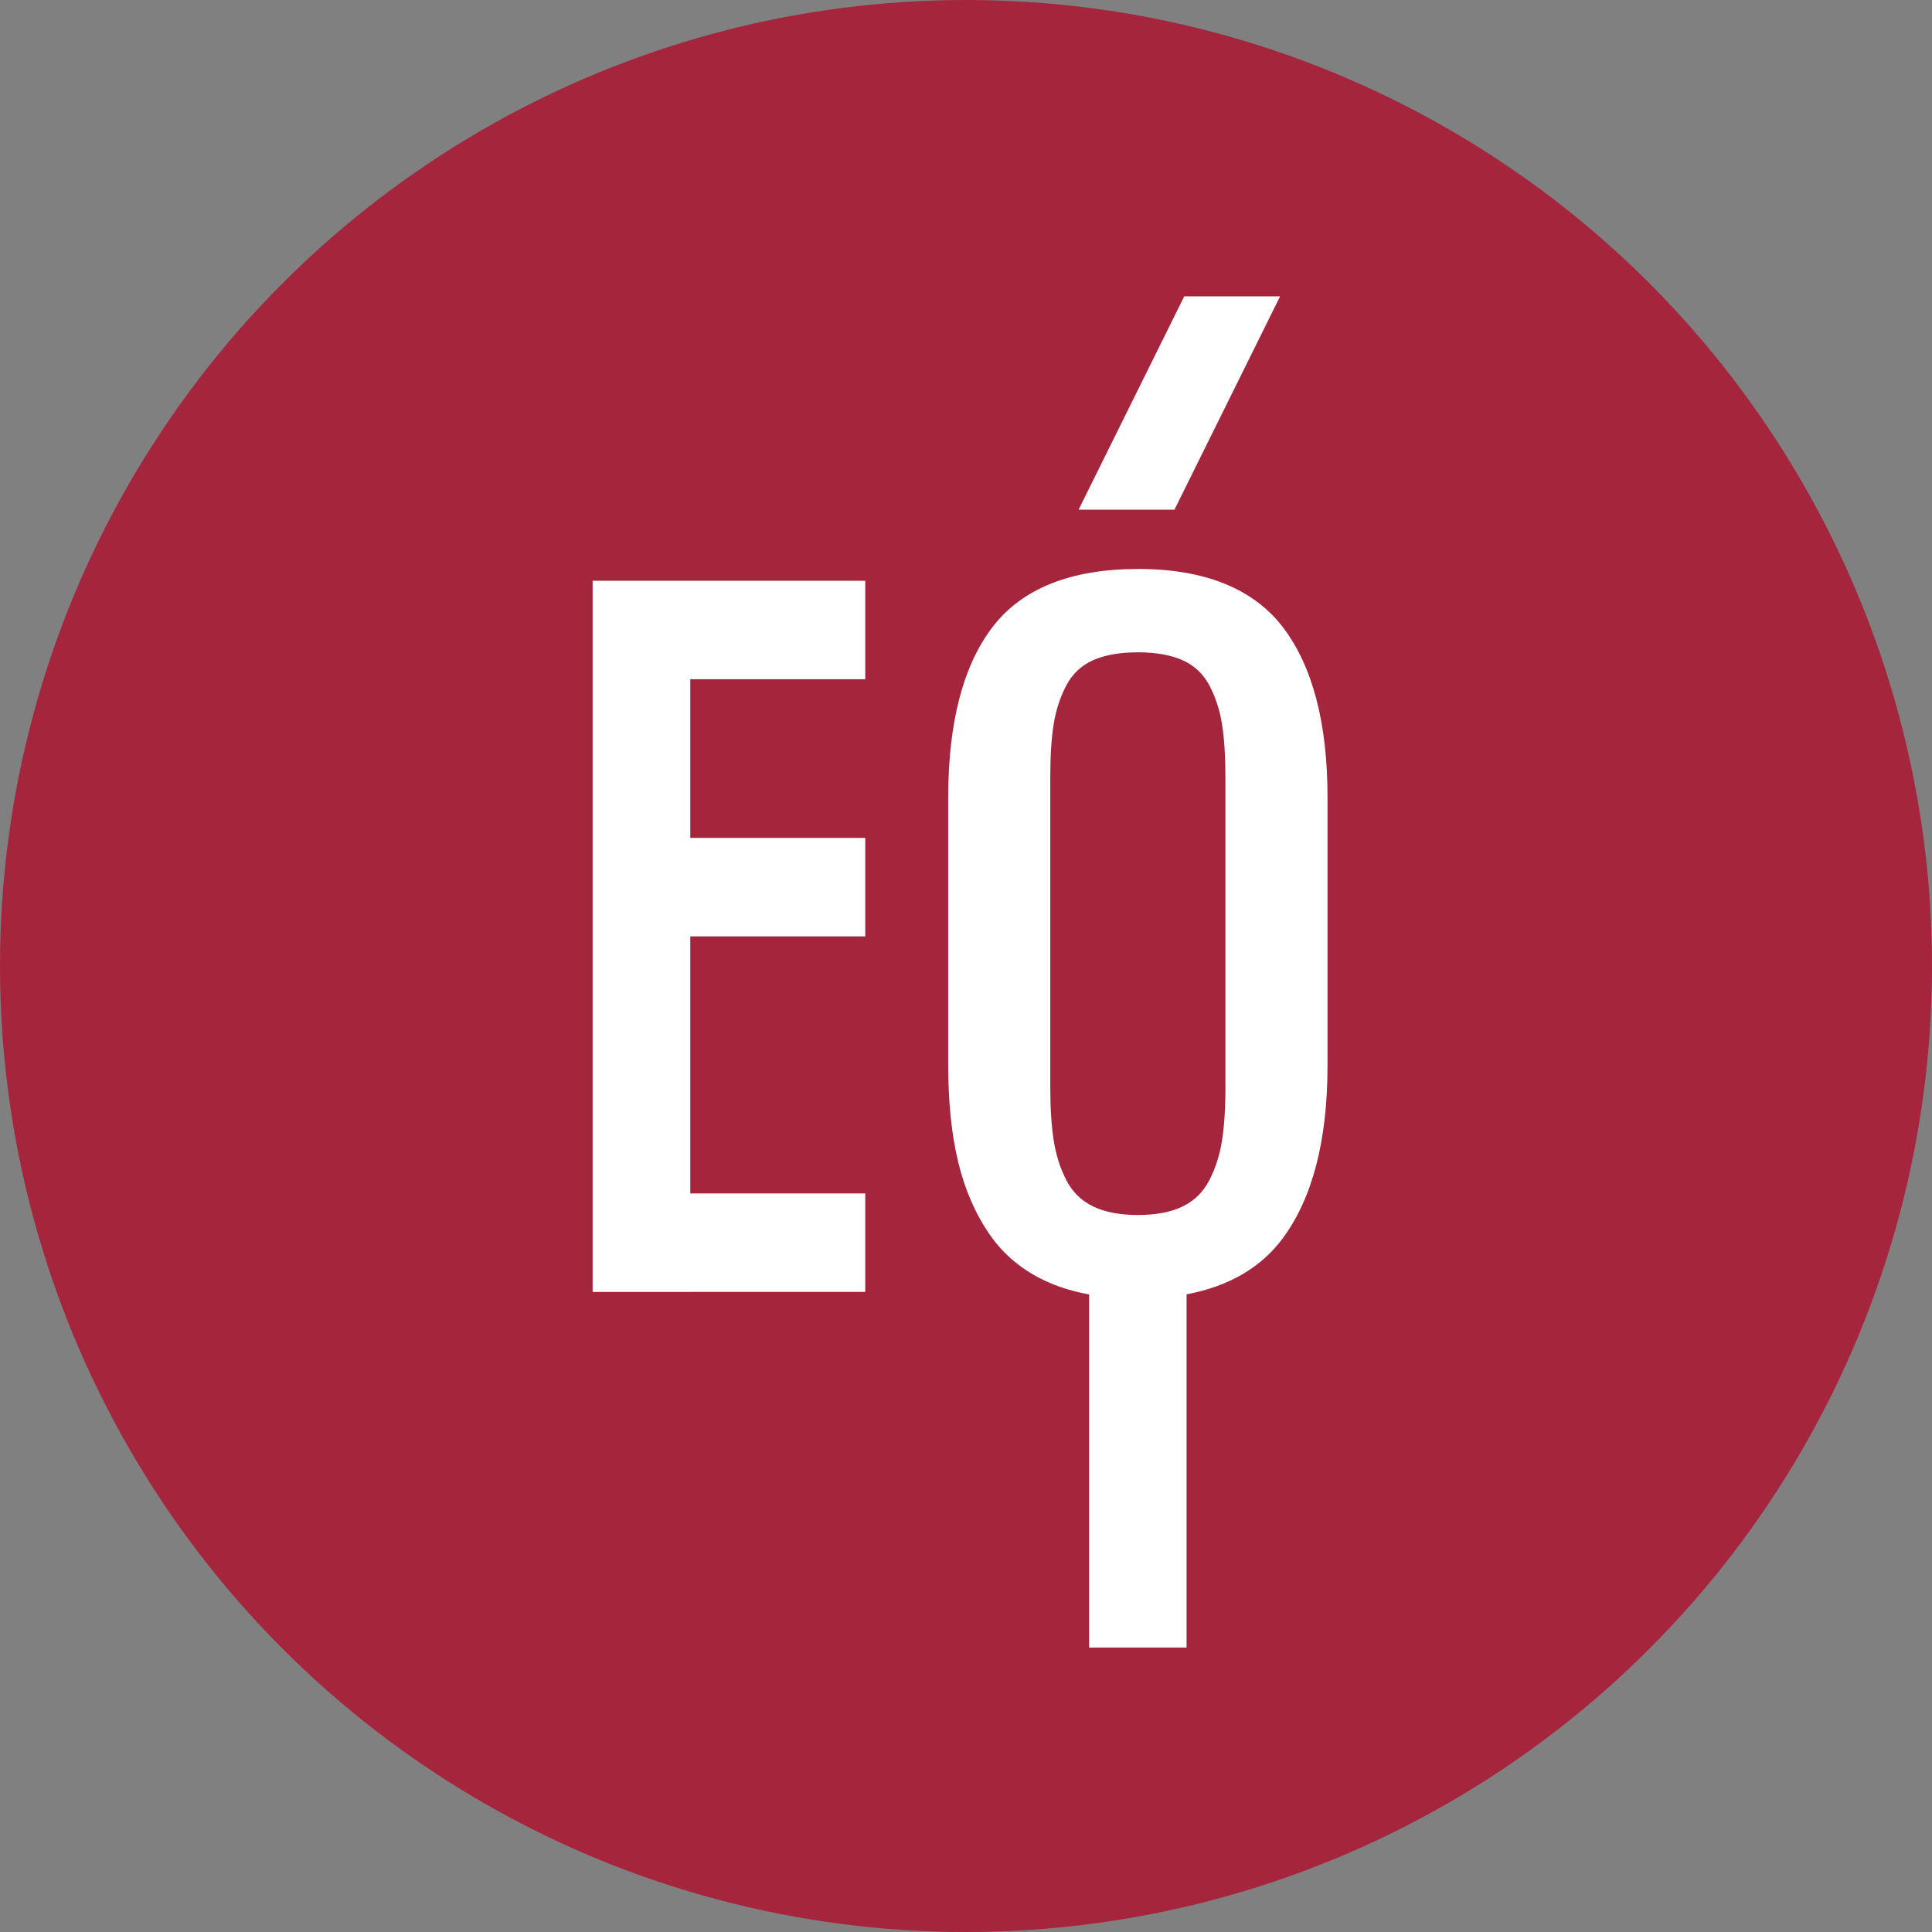
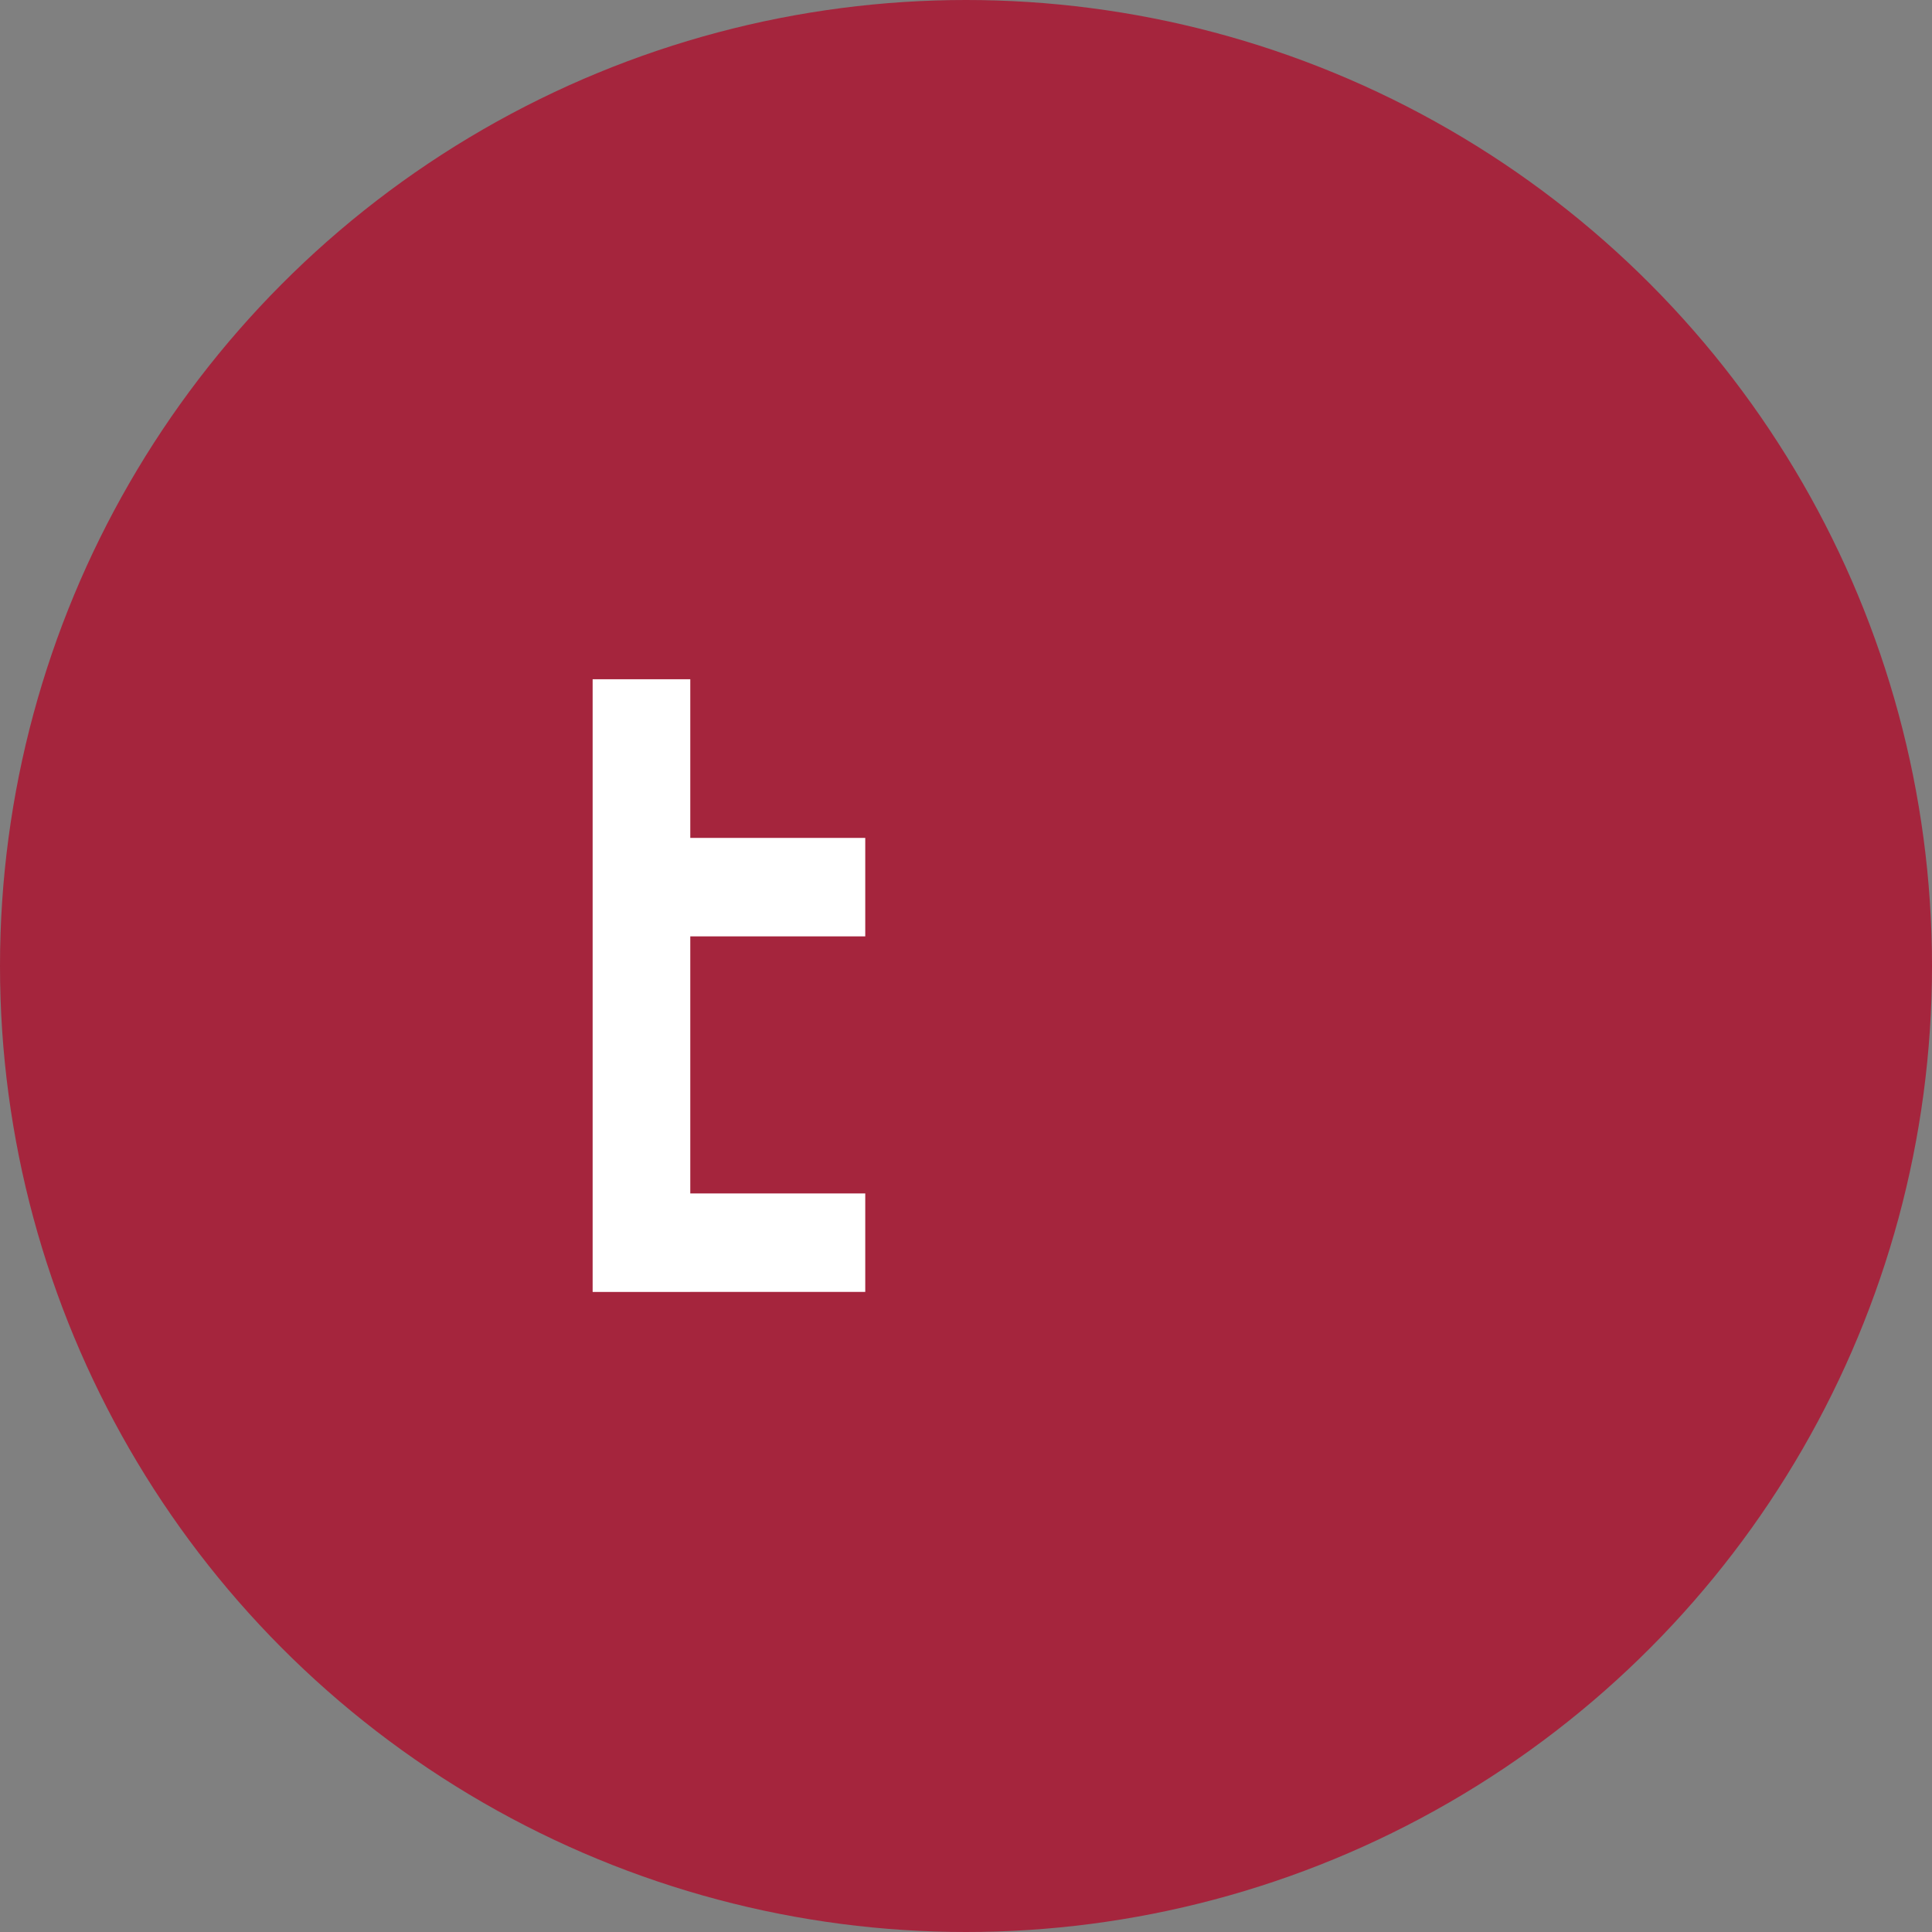
<svg xmlns="http://www.w3.org/2000/svg" width="163" height="163" viewBox="0 0 163 163" fill="none">
  <rect x="0" y="0" width="163" height="163" fill="#808080" stroke="none" />
  <circle cx="81.5" cy="81.5" r="81.5" fill="#A5253D" />
-   <path d="M99.088 43H91L99.915 25H108L99.088 43Z" fill="white" />
-   <path d="M96.004 48.004C90.337 48.004 86.206 49.658 83.724 52.922C81.252 56.165 80 60.984 80 67.243V89.894C80 92.985 80.283 95.725 80.841 98.037C81.403 100.37 82.306 102.438 83.522 104.189C84.748 105.954 86.426 107.305 88.512 108.21C89.529 108.653 90.661 108.985 91.887 109.211V139H100.109V109.2C103.664 108.535 106.4 106.947 108.247 104.443C110.737 101.068 112 96.186 112 89.927V67.239C112 61.028 110.744 56.224 108.262 52.952C105.765 49.665 101.637 48 96 48L96.004 48.004ZM103.389 91.7C103.389 93.498 103.289 95.031 103.095 96.257C102.904 97.457 102.544 98.576 102.026 99.584C101.519 100.562 100.77 101.301 99.797 101.777C98.806 102.265 97.528 102.508 96 102.508C94.472 102.508 93.194 102.261 92.203 101.777C91.226 101.301 90.477 100.562 89.974 99.584C89.456 98.583 89.096 97.464 88.905 96.257C88.711 95.045 88.611 93.513 88.611 91.7V65.515C88.611 63.727 88.711 62.224 88.905 61.05C89.096 59.88 89.456 58.79 89.97 57.815C90.473 56.863 91.219 56.157 92.192 55.714C93.183 55.264 94.465 55.035 95.996 55.035C97.528 55.035 98.806 55.264 99.801 55.714C100.774 56.157 101.519 56.863 102.026 57.815C102.544 58.797 102.904 59.887 103.091 61.05C103.286 62.239 103.385 63.742 103.385 65.515V91.7H103.389Z" fill="white" />
-   <path d="M50 49V57.307V70.693V79V100.689V108.996V109H58.238V108.996H73V100.689H58.238V79H73V70.693H58.238V57.307H73V49H58.238H50Z" fill="white" />
+   <path d="M50 49V57.307V70.693V79V100.689V108.996V109H58.238V108.996H73V100.689H58.238V79H73V70.693H58.238V57.307H73H58.238H50Z" fill="white" />
</svg>